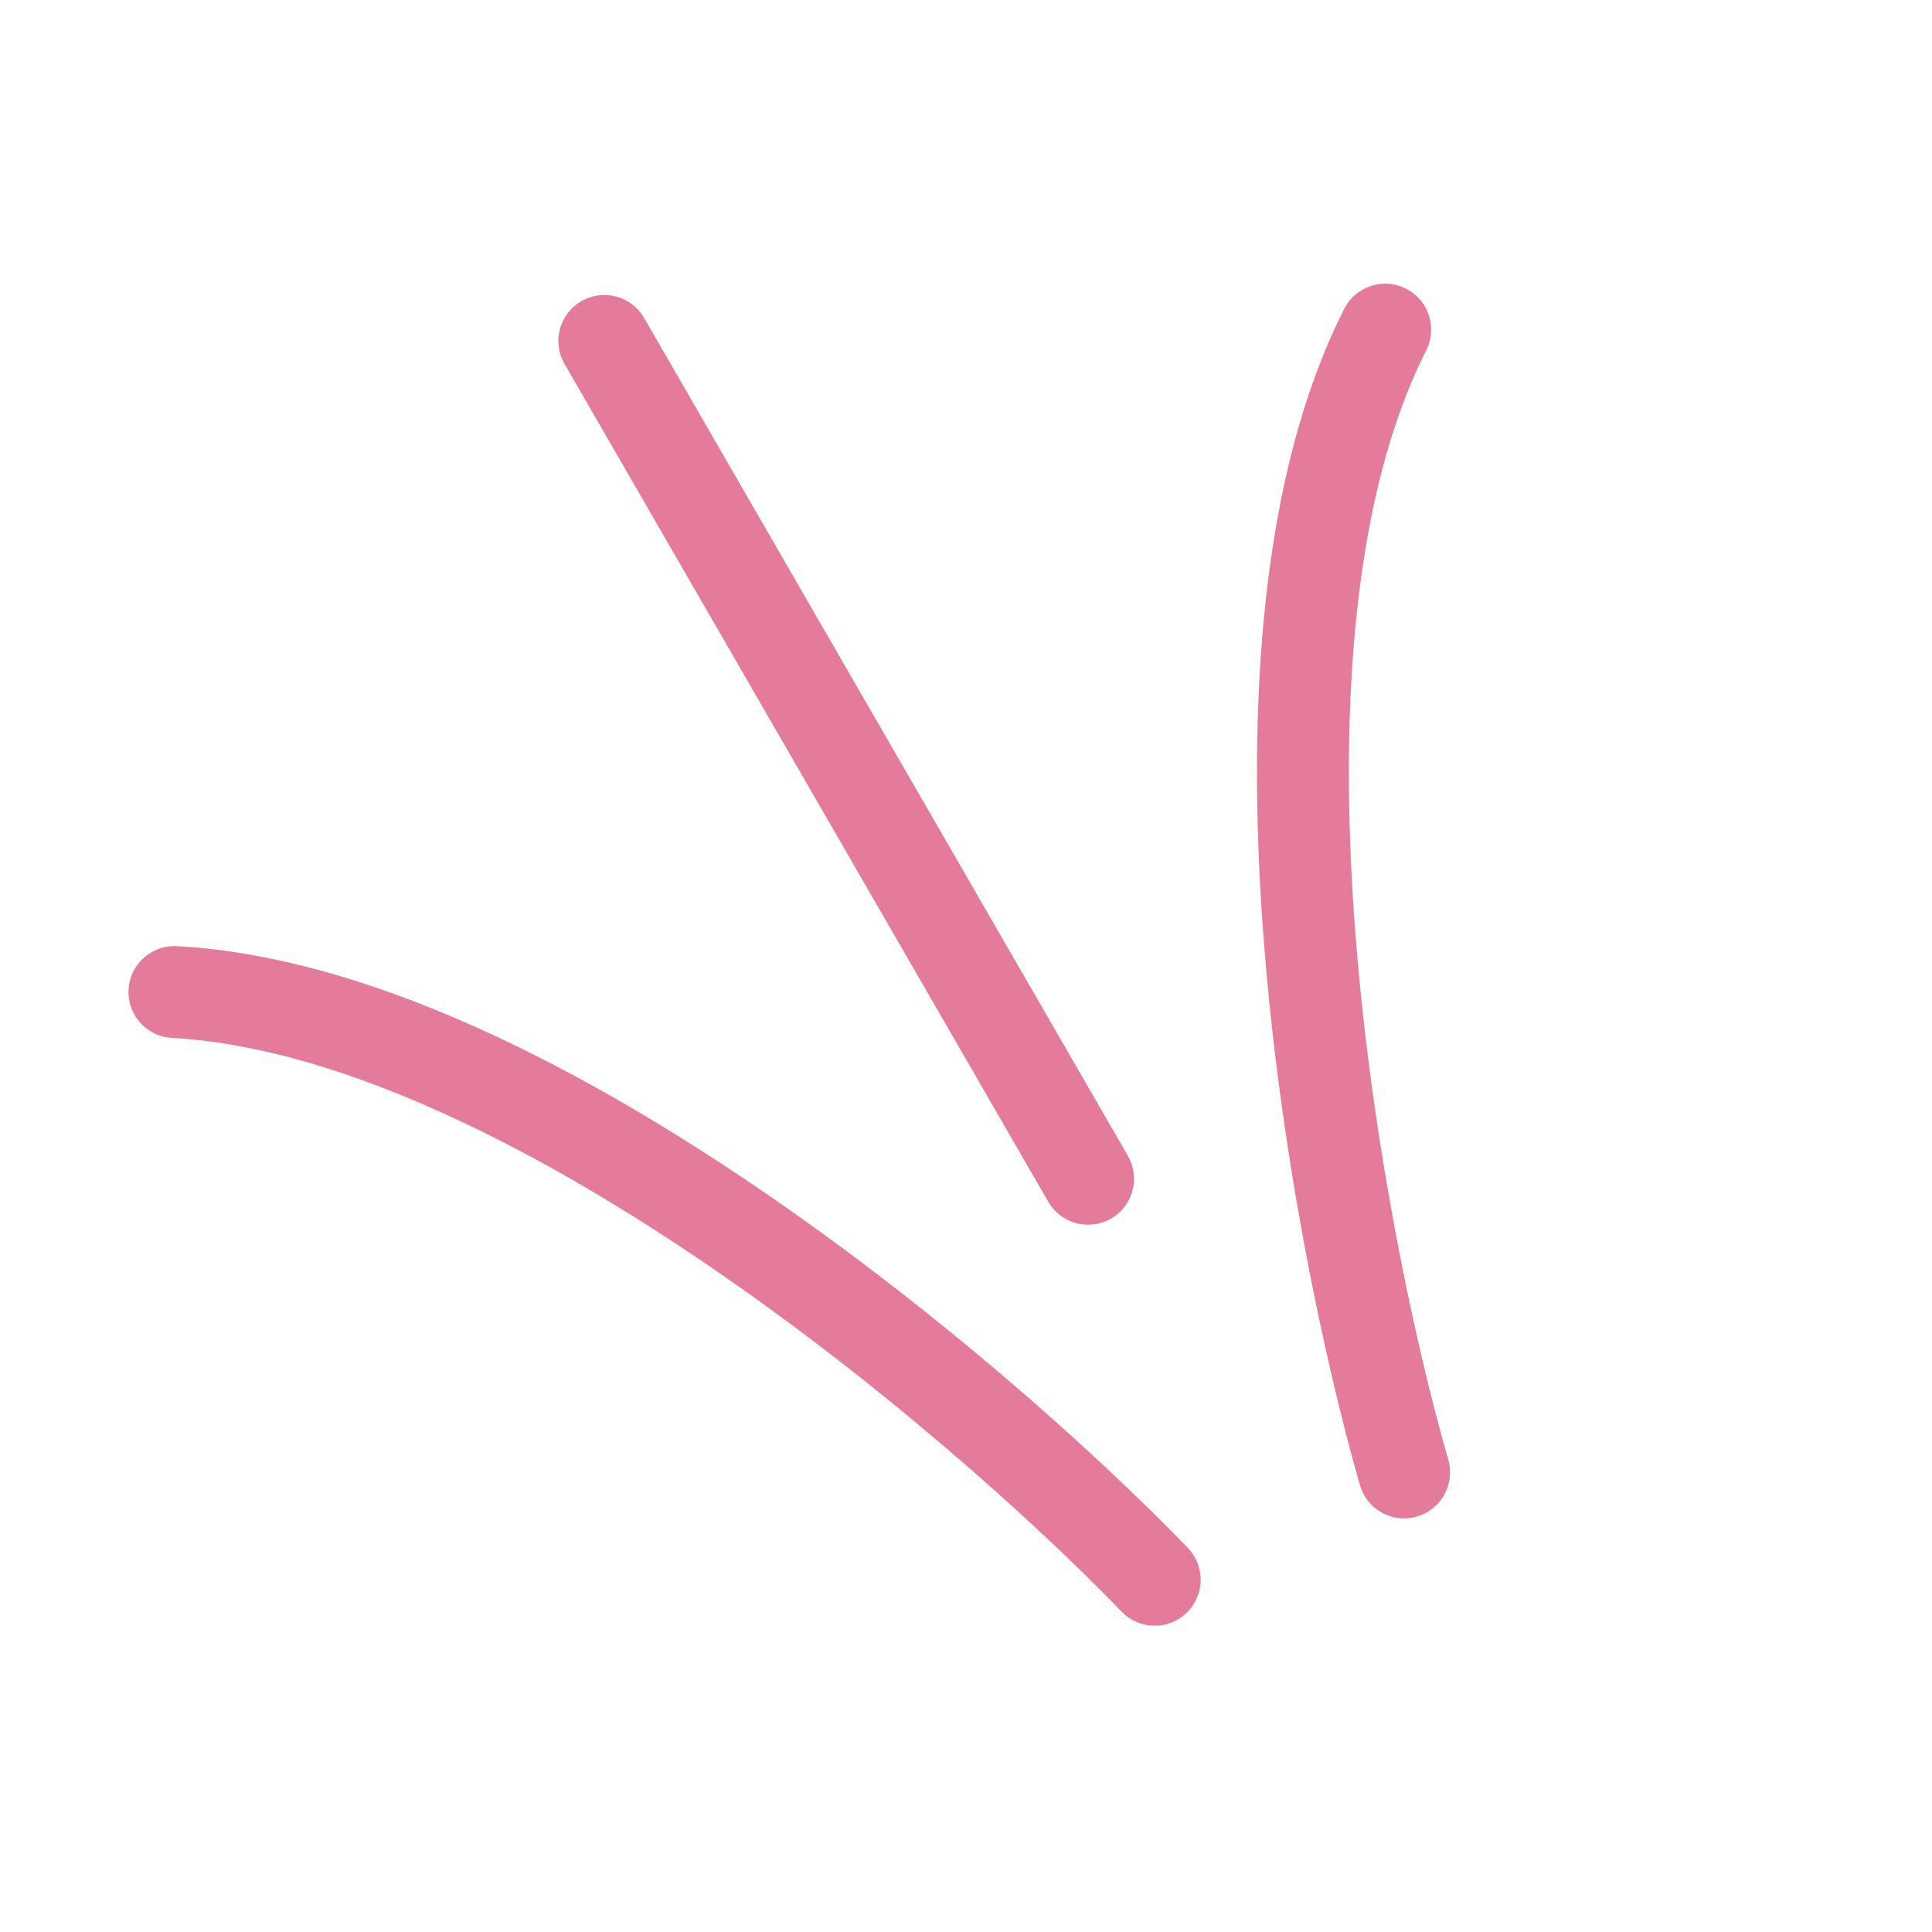
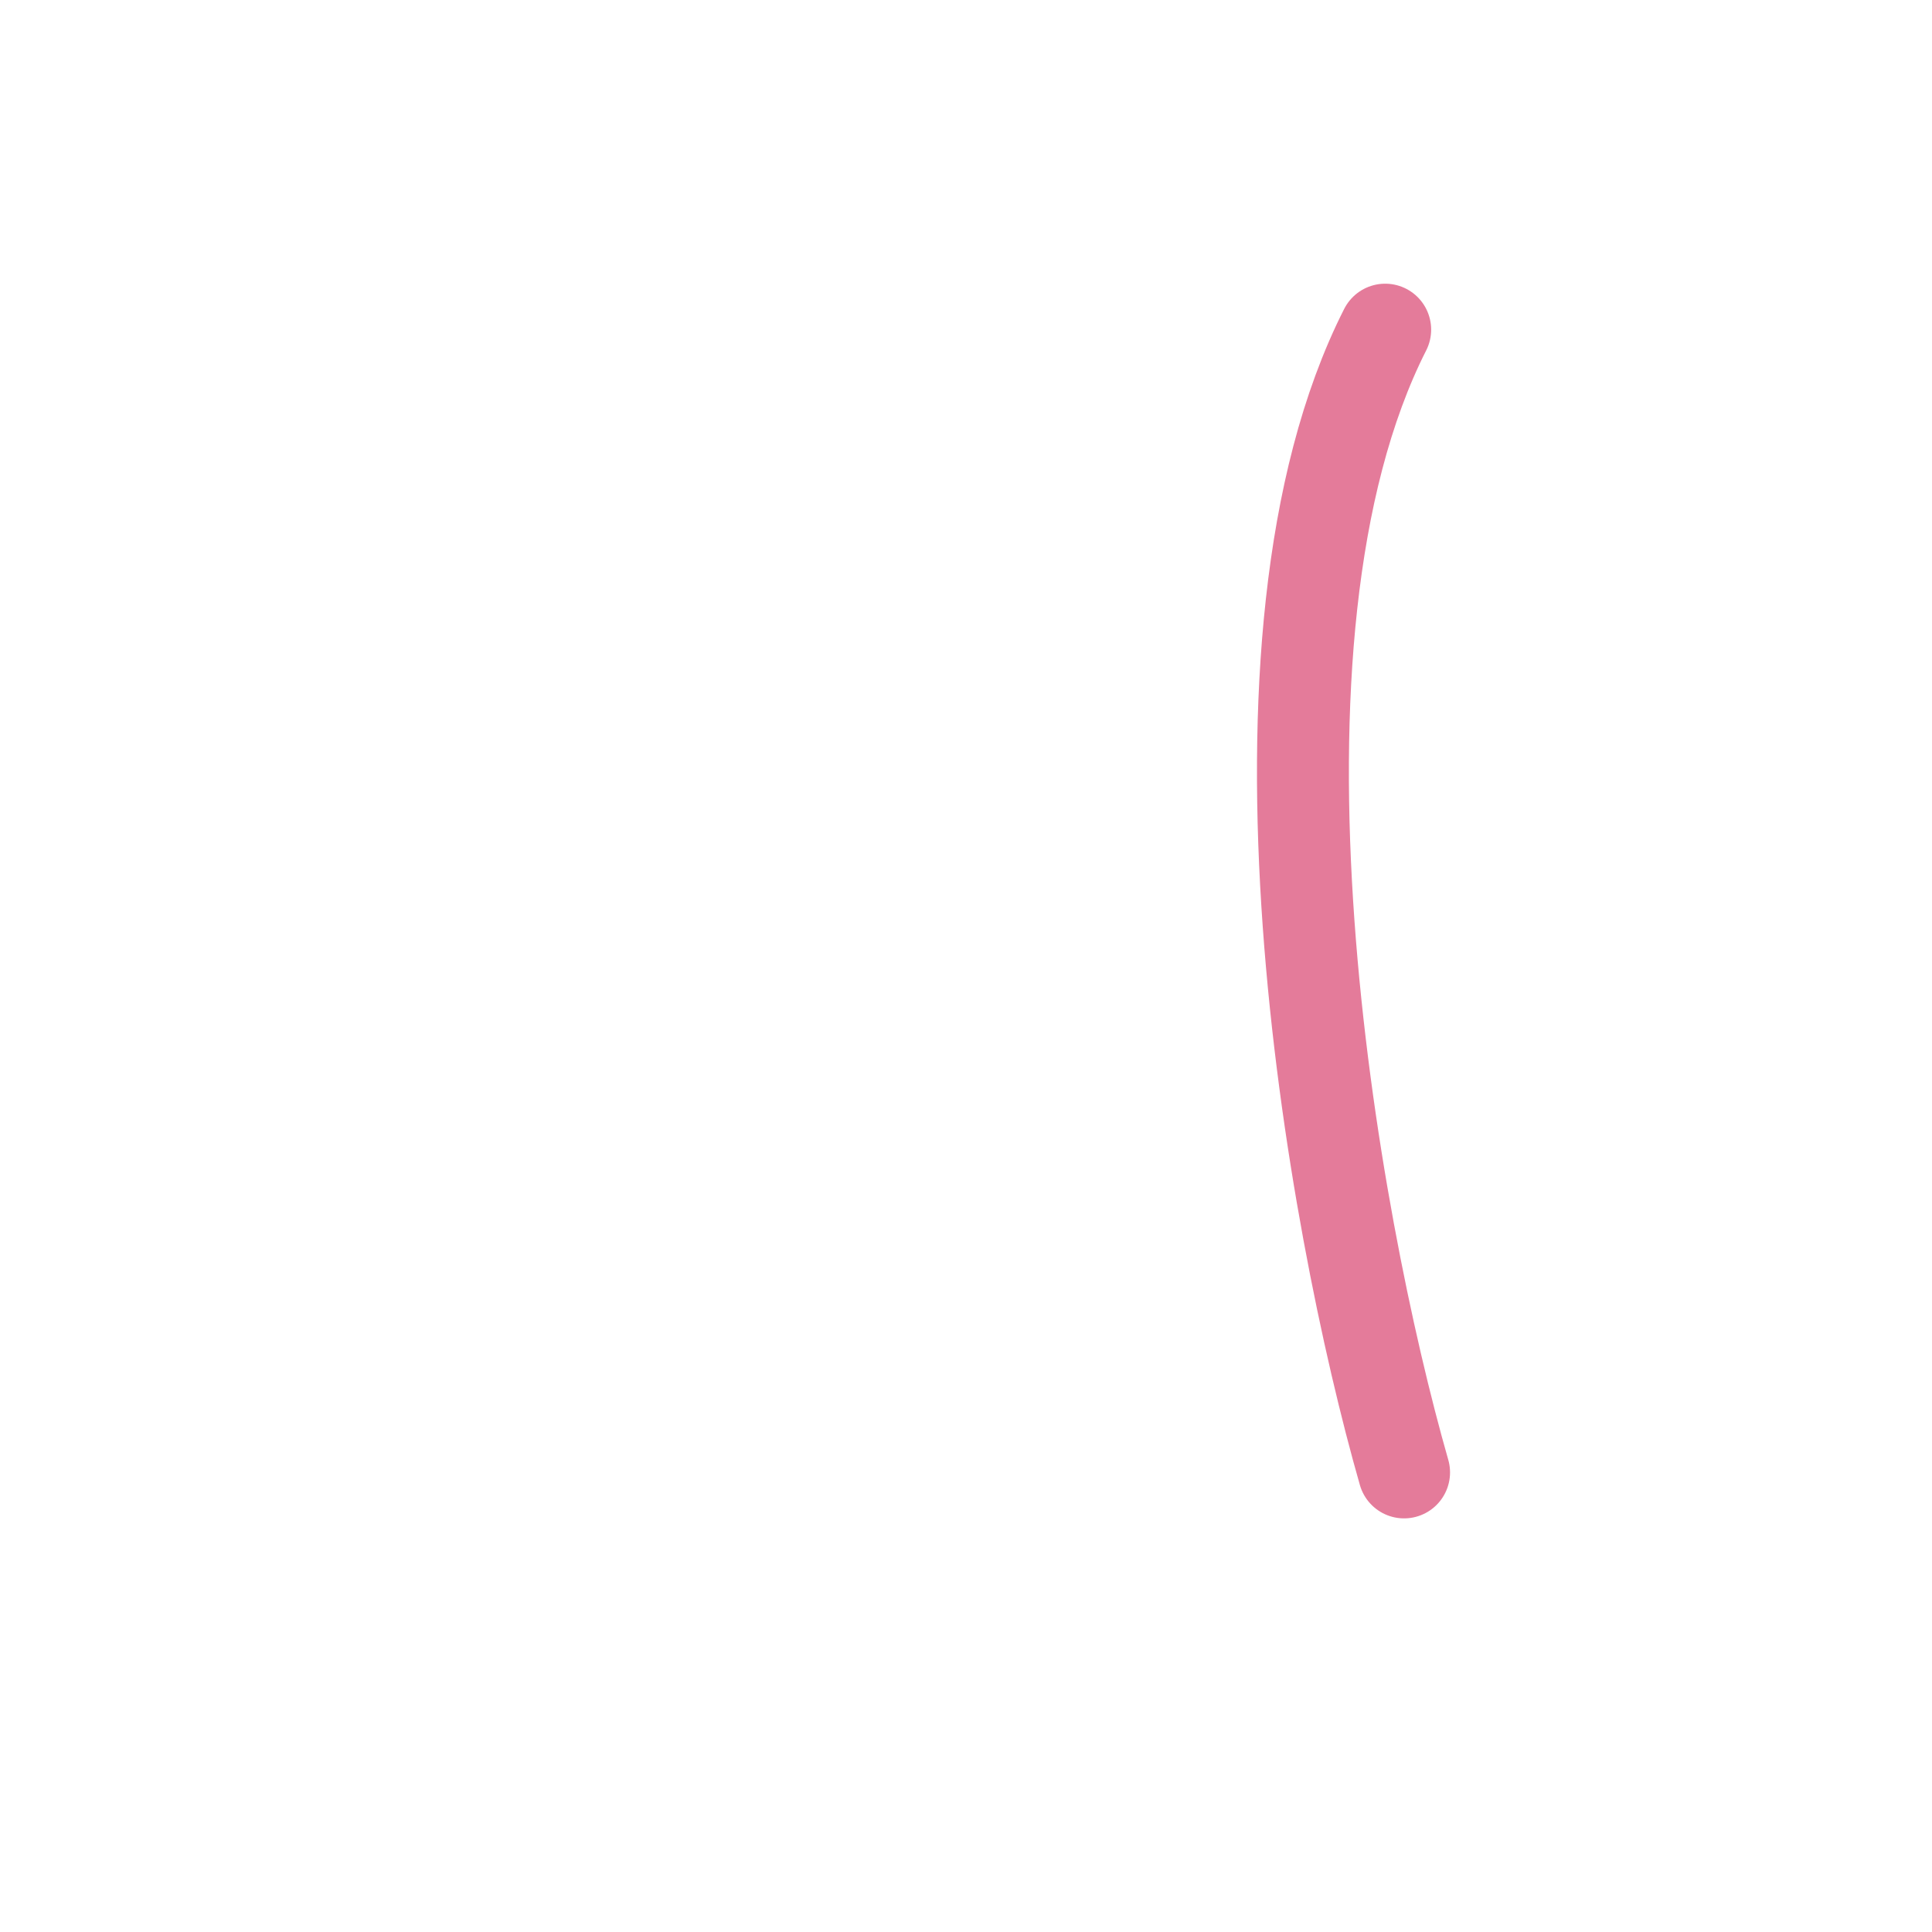
<svg xmlns="http://www.w3.org/2000/svg" width="40" height="40" viewBox="0 0 40 40" fill="none">
  <path d="M29.07 30.485C27.58 25.279 25.417 13.258 28.679 6.825" stroke="#E47B9A" stroke-width="1.903" stroke-linecap="round" />
-   <path d="M23.907 32.707C20.143 28.814 10.814 20.93 3.612 20.539" stroke="#E47B9A" stroke-width="1.903" stroke-linecap="round" />
-   <path d="M12.512 7.059L22.527 24.405" stroke="#E47B9A" stroke-width="1.903" stroke-linecap="round" />
</svg>